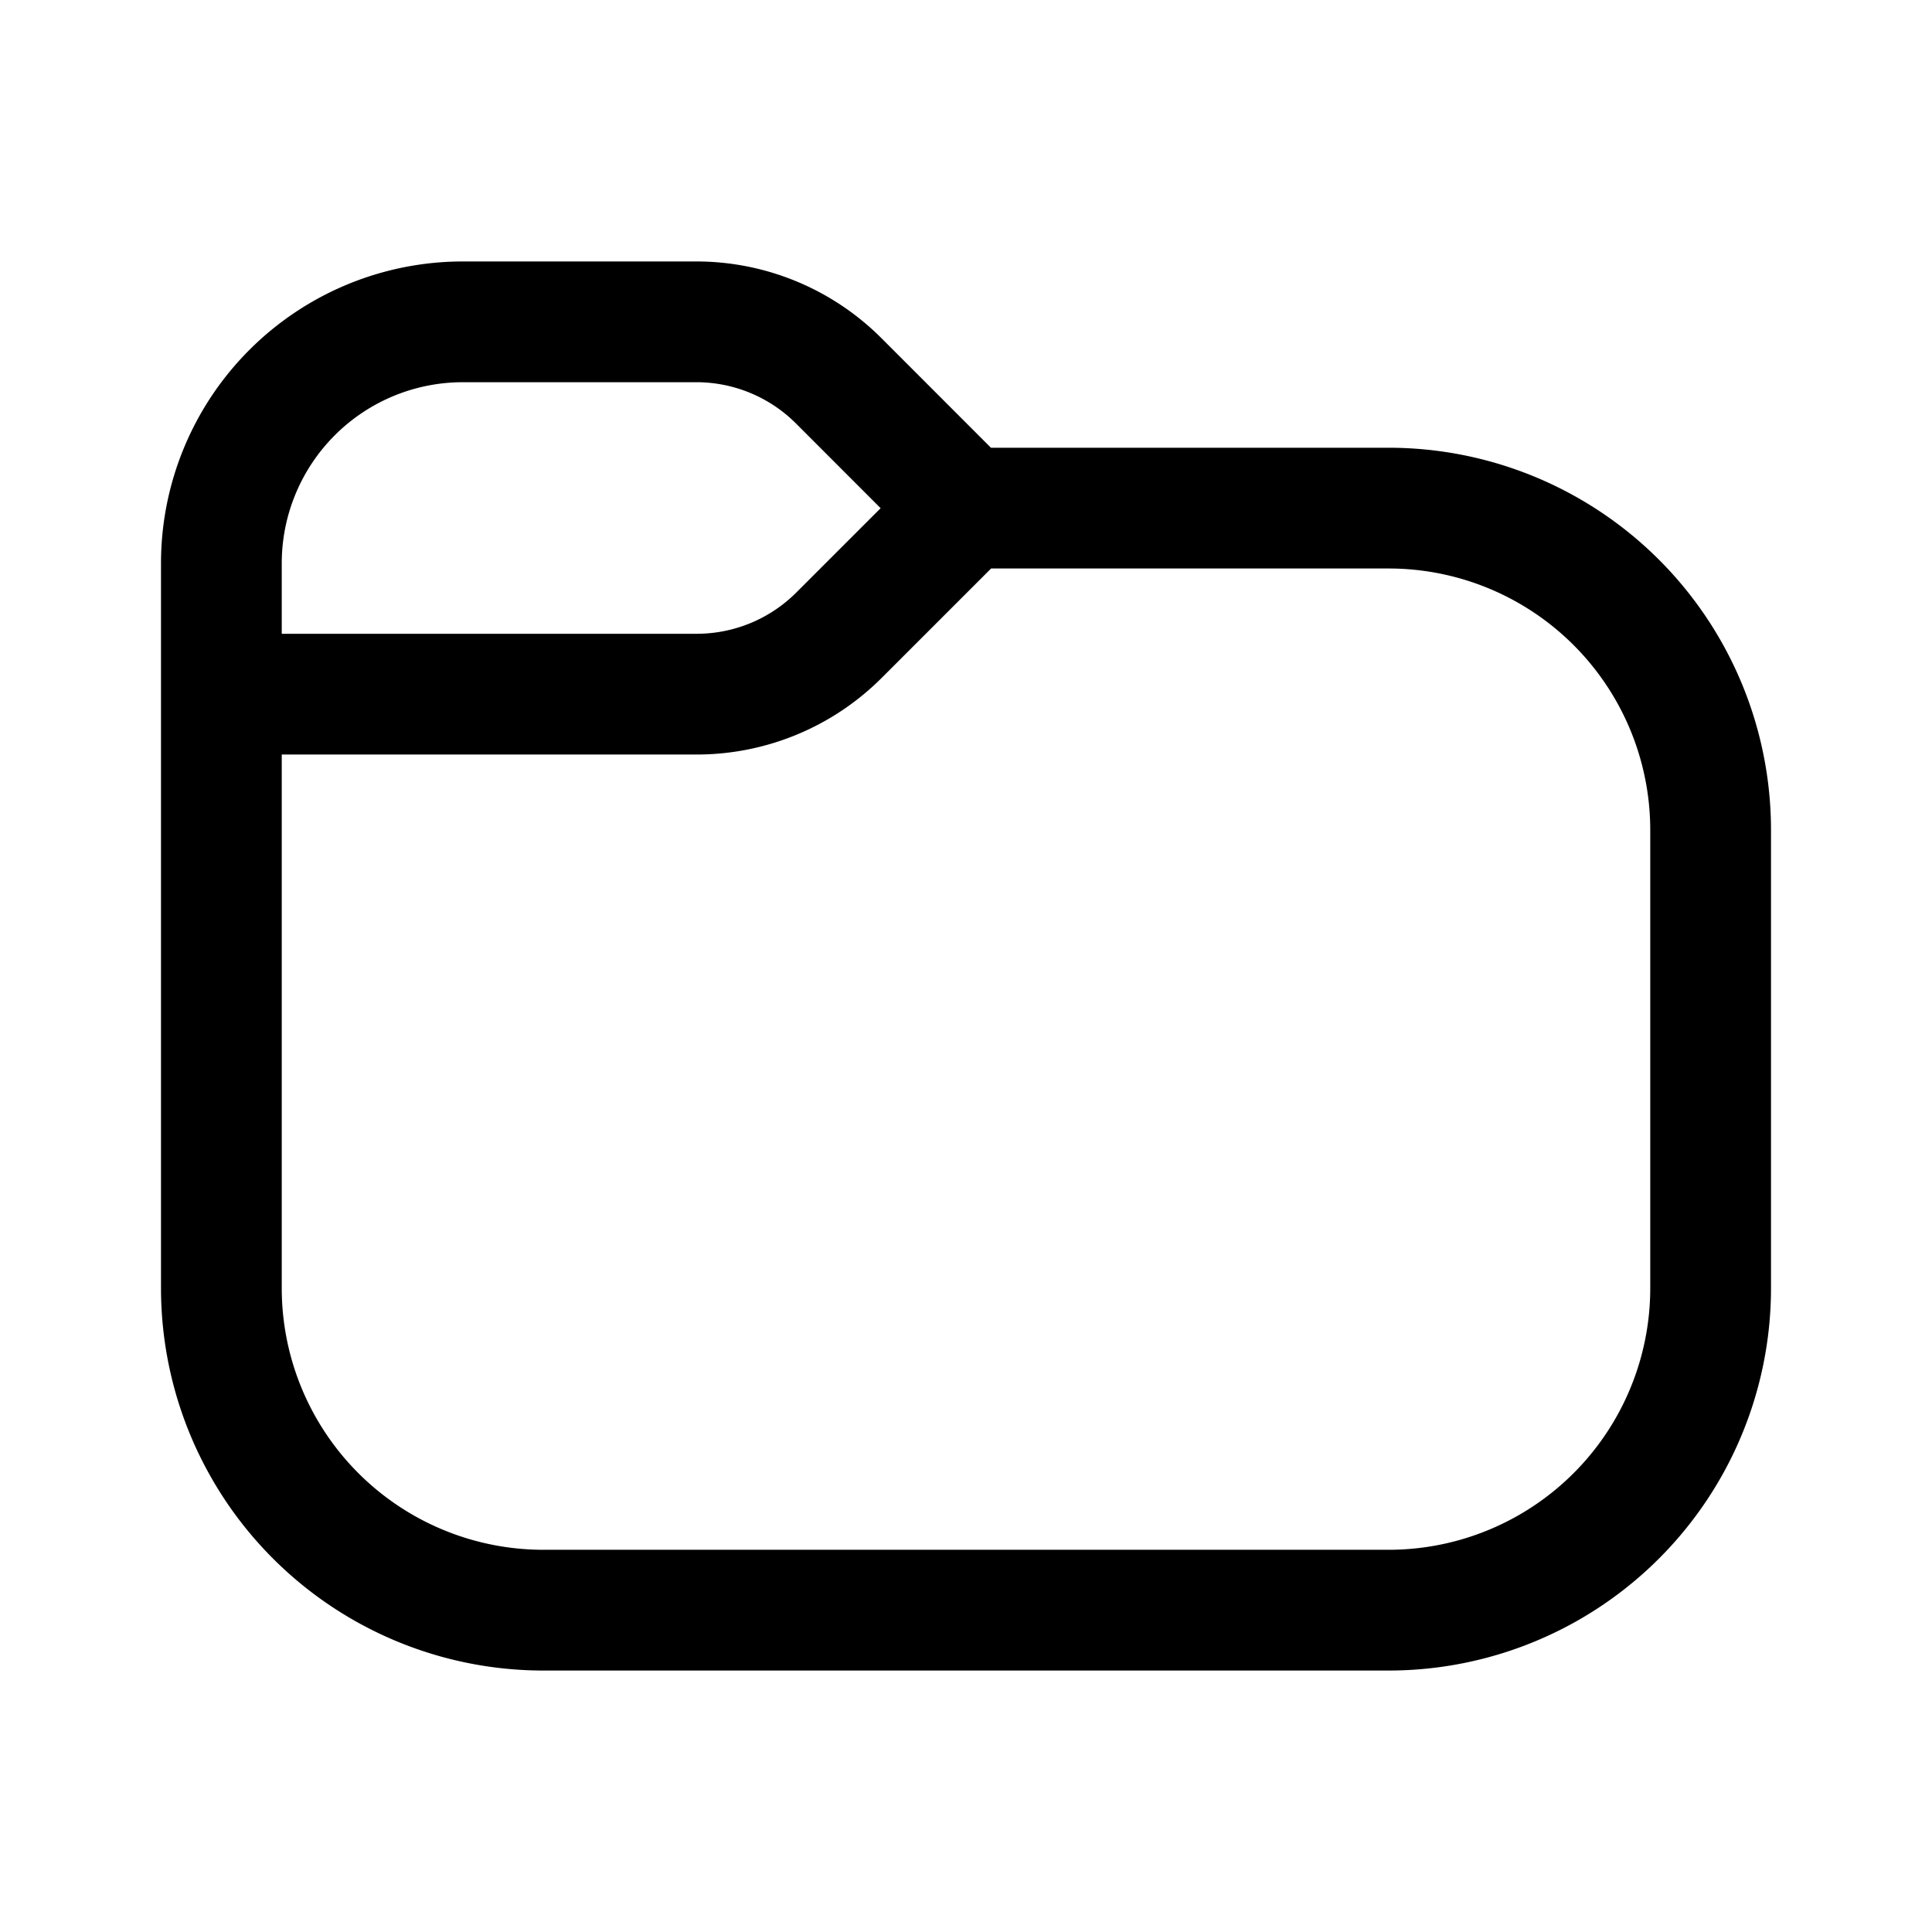
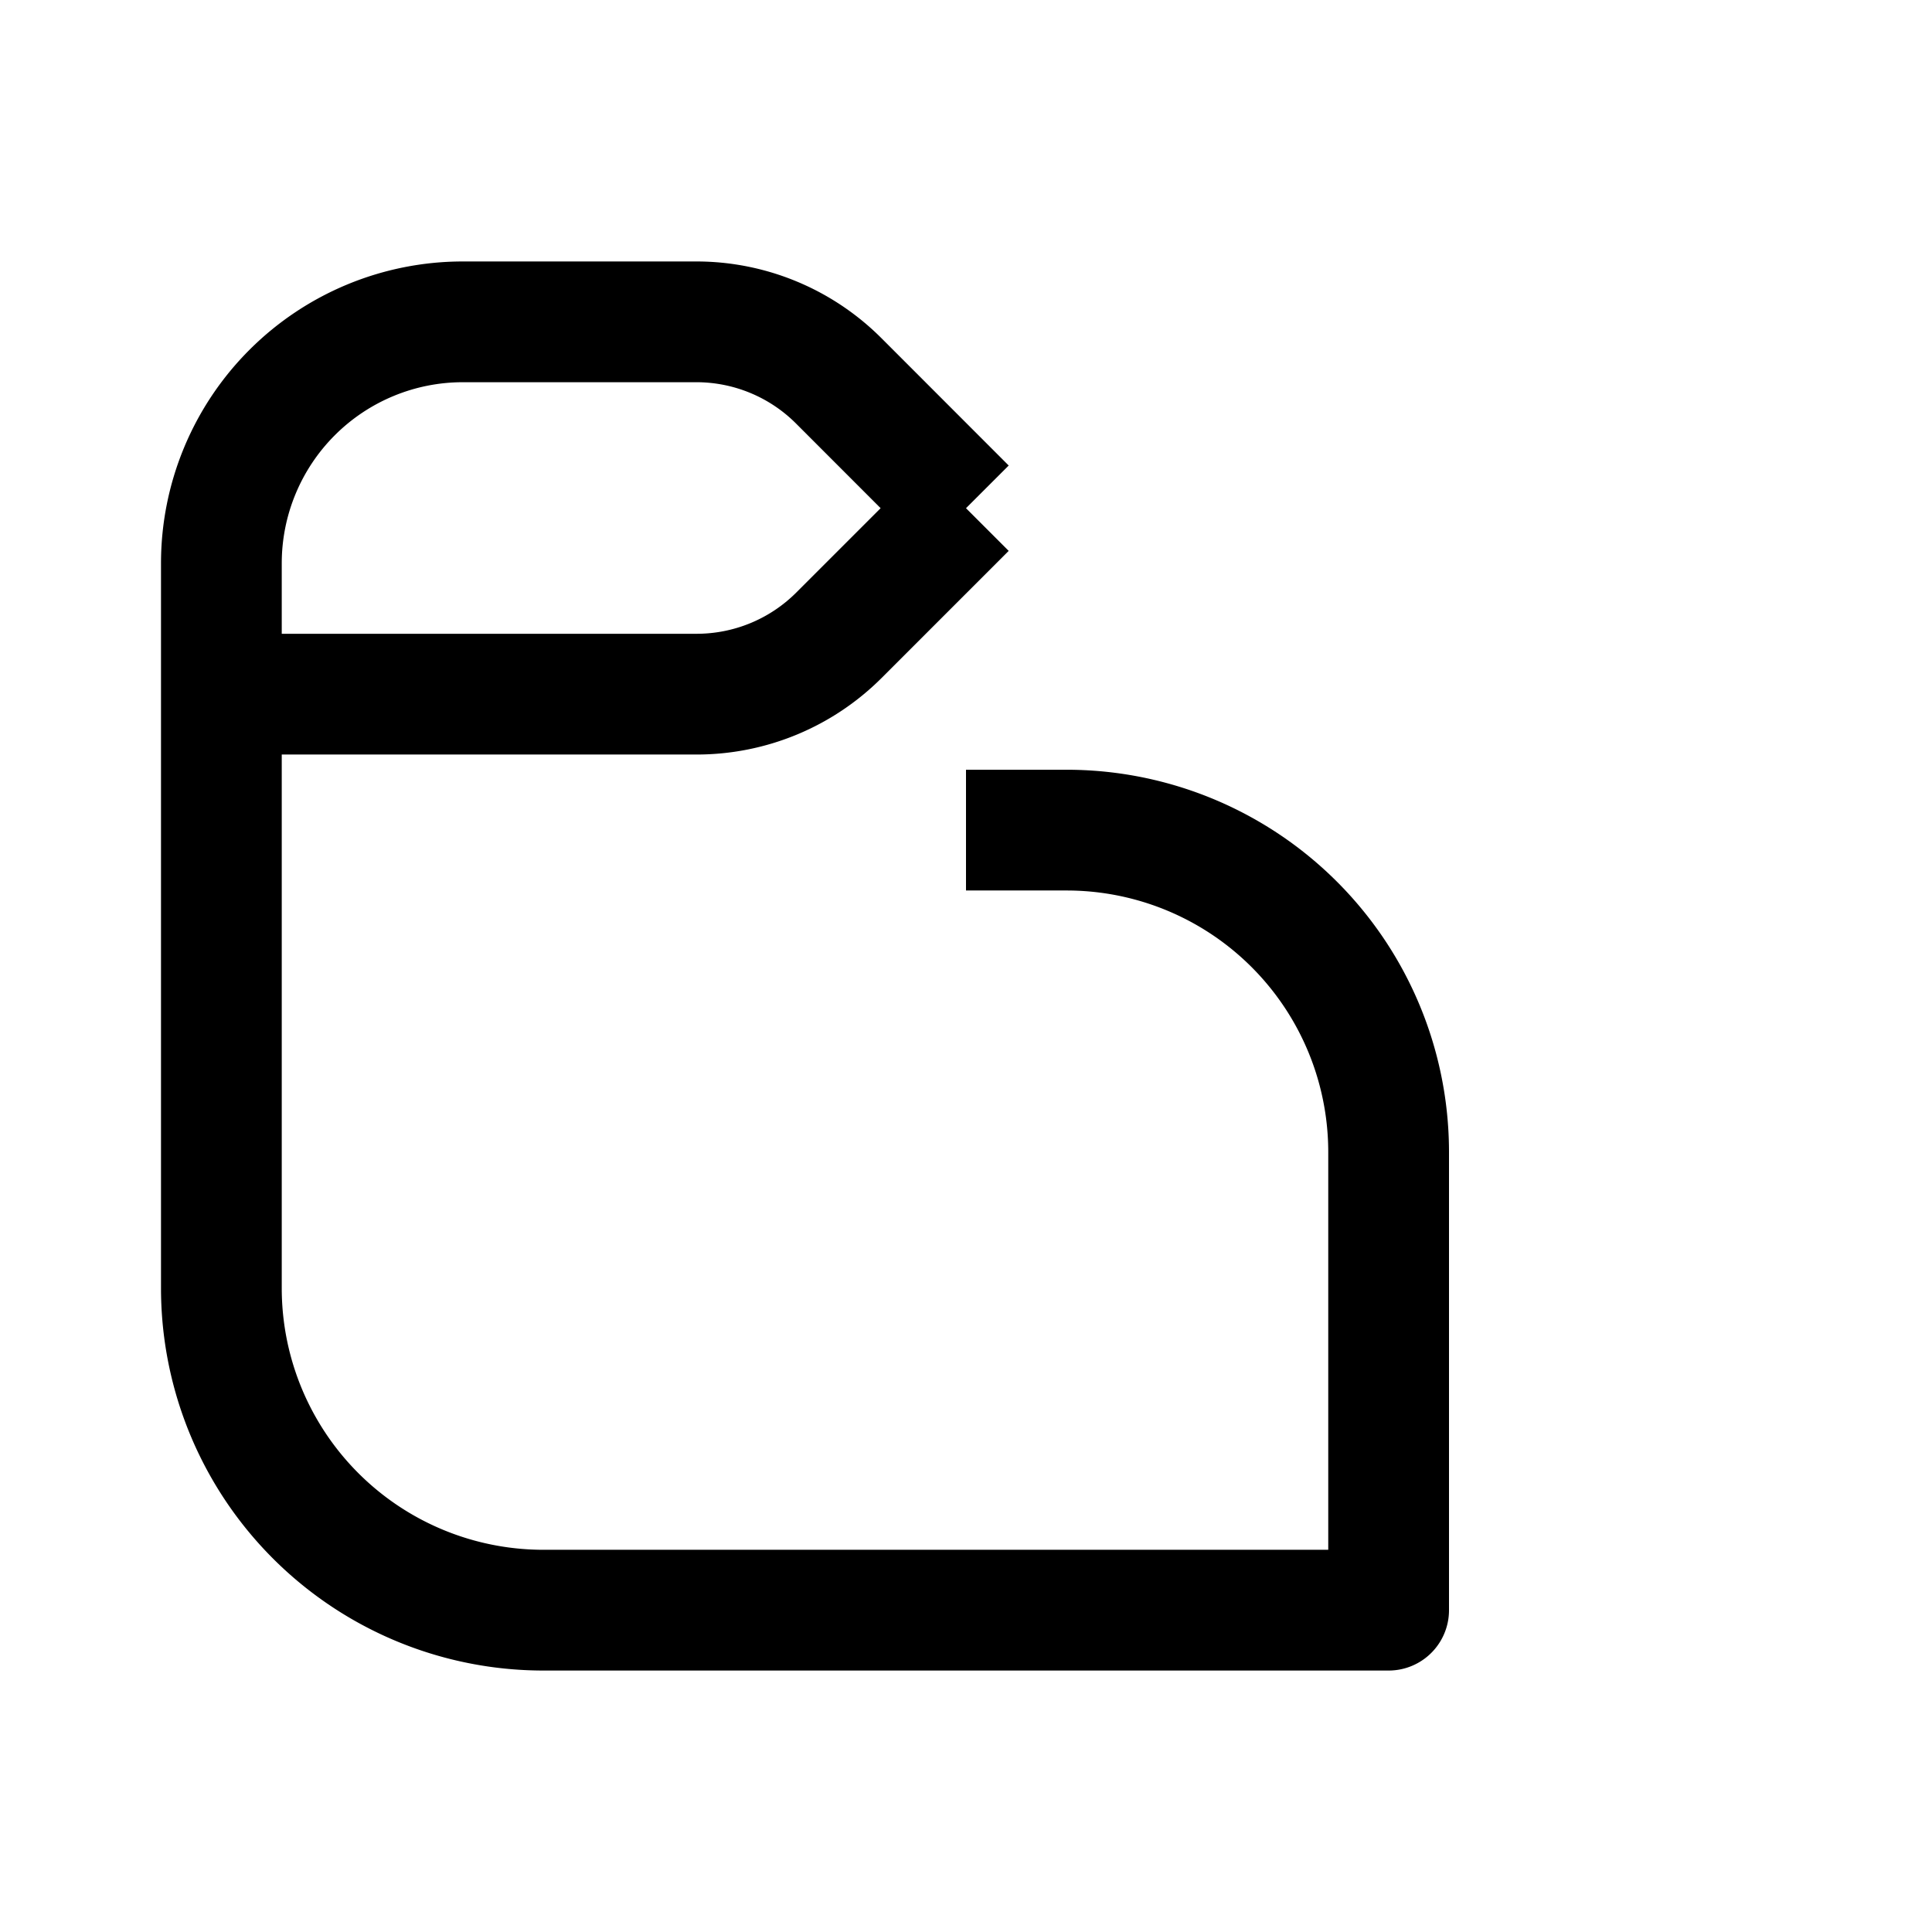
<svg xmlns="http://www.w3.org/2000/svg" width="1em" height="1em" viewBox="0 0 24 24">
-   <path fill="none" stroke="currentColor" stroke-linejoin="round" stroke-width="1.5" d="M2.75 8.623v7.379a4 4 0 0 0 4 4h10.5a4 4 0 0 0 4-4v-5.69a4 4 0 0 0-4-4H12M2.75 8.624V6.998a3 3 0 0 1 3-3h2.9a2.5 2.5 0 0 1 1.768.732L12 6.313m-9.25 2.31h5.904a2.5 2.5 0 0 0 1.768-.732L12 6.313" />
+   <path fill="none" stroke="currentColor" stroke-linejoin="round" stroke-width="1.5" d="M2.75 8.623v7.379a4 4 0 0 0 4 4h10.5v-5.69a4 4 0 0 0-4-4H12M2.75 8.624V6.998a3 3 0 0 1 3-3h2.9a2.5 2.5 0 0 1 1.768.732L12 6.313m-9.25 2.31h5.904a2.5 2.5 0 0 0 1.768-.732L12 6.313" />
</svg>